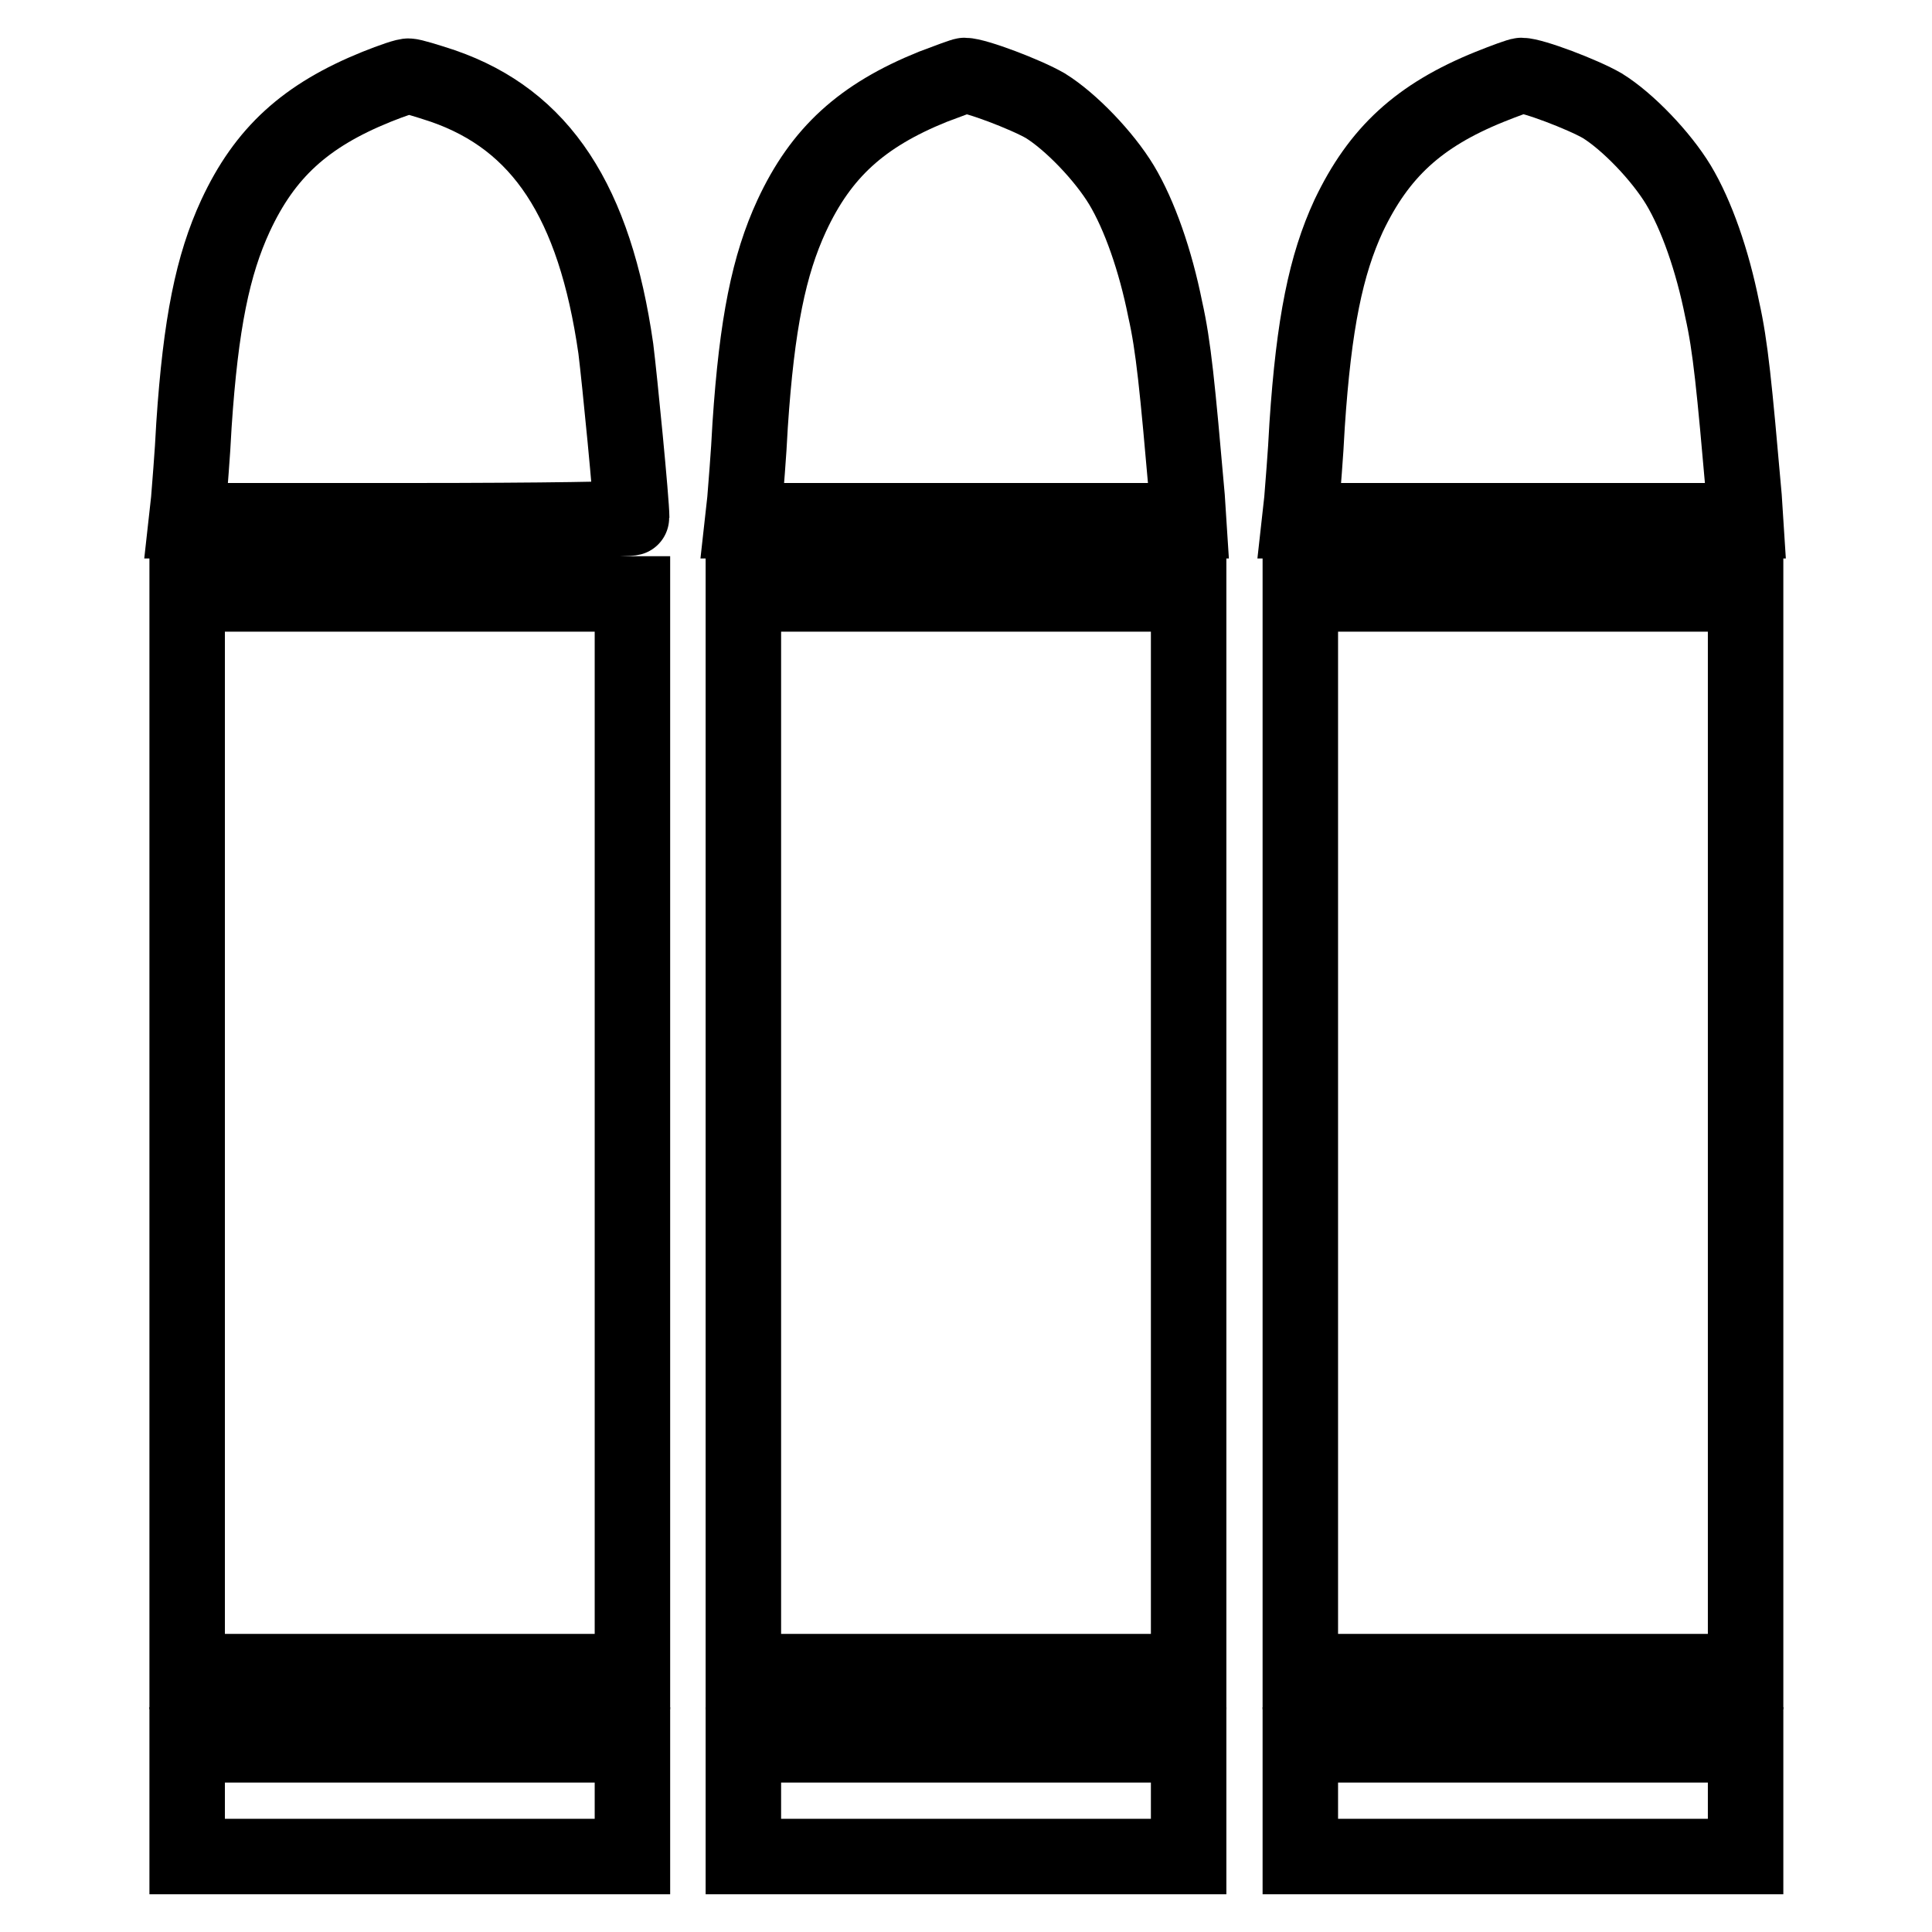
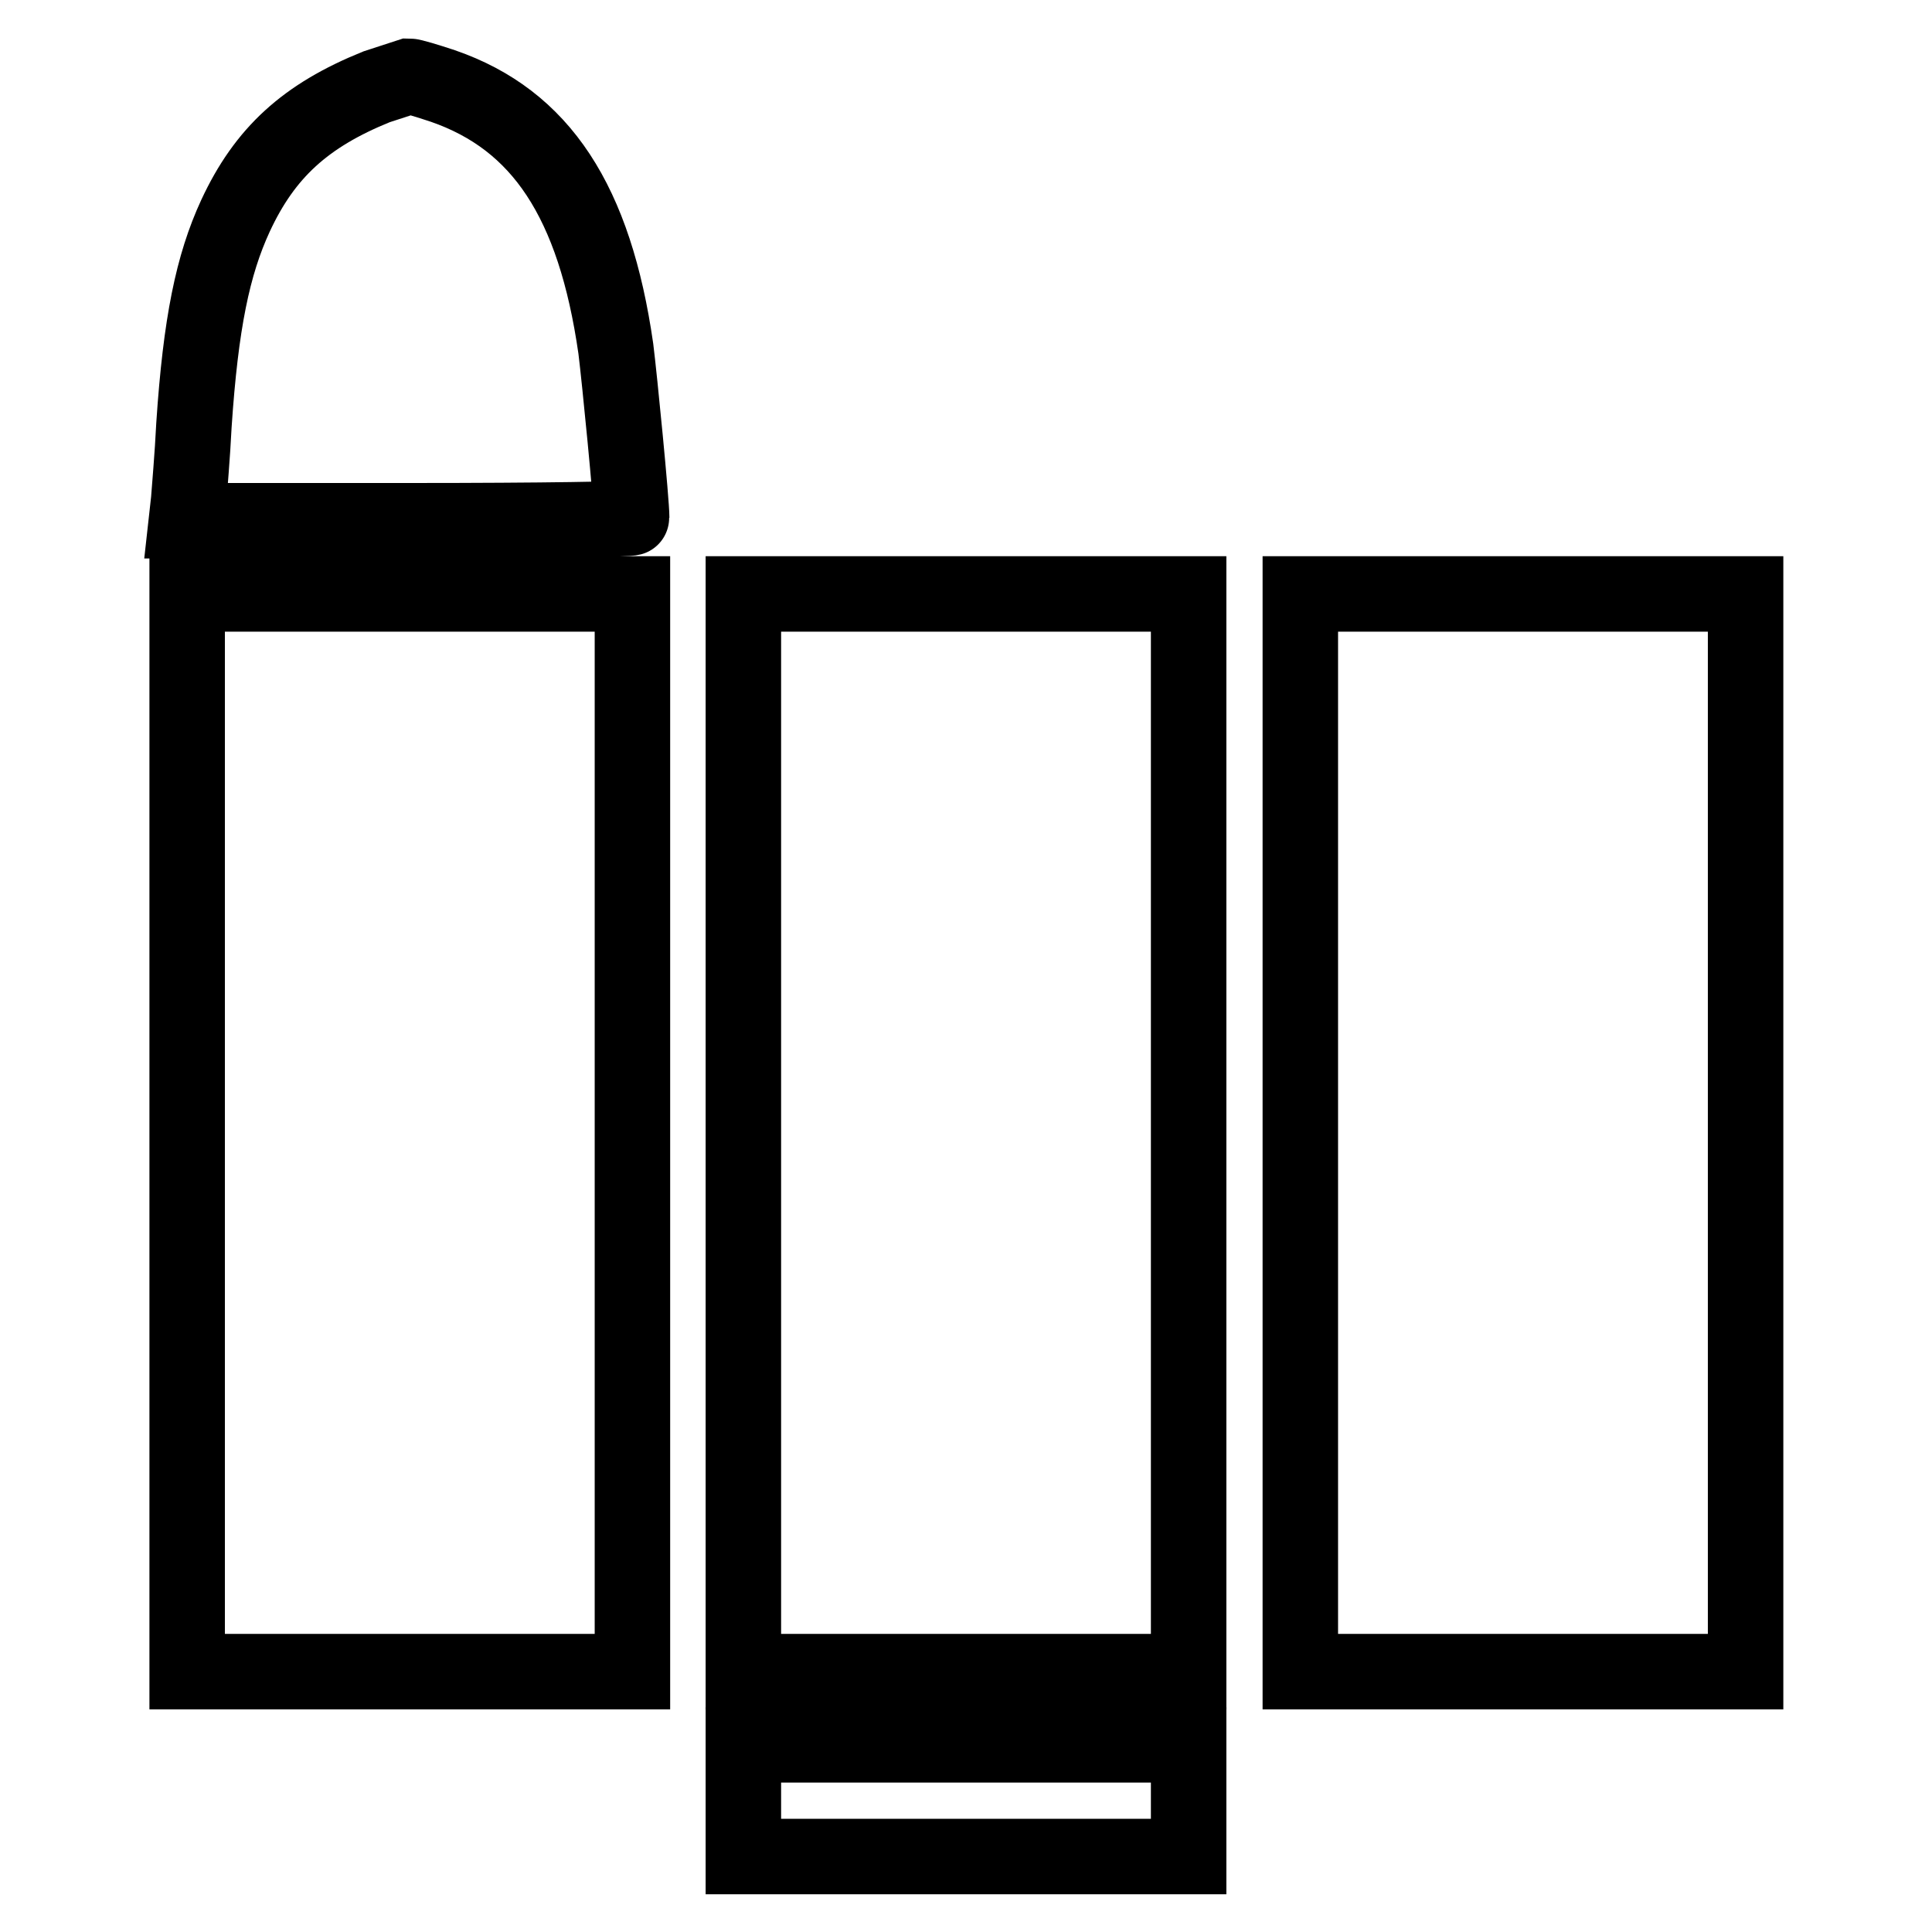
<svg xmlns="http://www.w3.org/2000/svg" version="1.1" x="0px" y="0px" viewBox="0 0 256 256" enable-background="new 0 0 256 256" xml:space="preserve">
  <g>
    <g>
      <g>
-         <path stroke-width="10" fill-opacity="0" stroke="#000000" d="M49.9,11.5c-9.4,3.8-14.8,8.7-18.7,17.1c-3,6.5-4.6,14.2-5.5,27.7c-0.2,4.1-0.6,8.6-0.7,10L24.7,69h29.5c18.1,0,29.5-0.2,29.5-0.4c0-2.1-1.6-18.4-2.1-22.4c-2.8-19.5-9.9-30.3-22.9-34.8c-2.1-0.7-4.1-1.3-4.5-1.3C53.9,10,51.9,10.7,49.9,11.5z" />
-         <path stroke-width="10" fill-opacity="0" stroke="#000000" d="M123.6,11.5c-9.4,3.8-14.8,8.7-18.7,17.1c-3,6.5-4.6,14.2-5.5,27.7c-0.2,4.1-0.6,8.6-0.7,10L98.4,69H128h29.5l-0.2-3.1c-1.3-14.8-1.8-20-2.9-24.9c-1.3-6.5-3.4-12.5-5.8-16.5c-2.3-3.8-6.7-8.4-10.1-10.5c-2.6-1.5-9.2-4-10.7-4C127.6,10,125.7,10.7,123.6,11.5z" />
-         <path stroke-width="10" fill-opacity="0" stroke="#000000" d="M197.4,11.5c-9.4,3.8-14.7,8.7-18.7,17.1c-3,6.5-4.6,14.2-5.5,27.7c-0.2,4.1-0.6,8.6-0.7,10l-0.3,2.7h29.6h29.5l-0.2-3.1c-1.3-14.8-1.8-20-2.9-24.9c-1.3-6.5-3.4-12.5-5.8-16.5c-2.3-3.8-6.7-8.4-10.1-10.5c-2.6-1.5-9.2-4-10.7-4C201.3,10,199.4,10.7,197.4,11.5z" />
+         <path stroke-width="10" fill-opacity="0" stroke="#000000" d="M49.9,11.5c-9.4,3.8-14.8,8.7-18.7,17.1c-3,6.5-4.6,14.2-5.5,27.7c-0.2,4.1-0.6,8.6-0.7,10L24.7,69h29.5c18.1,0,29.5-0.2,29.5-0.4c0-2.1-1.6-18.4-2.1-22.4c-2.8-19.5-9.9-30.3-22.9-34.8c-2.1-0.7-4.1-1.3-4.5-1.3z" />
        <path stroke-width="10" fill-opacity="0" stroke="#000000" d="M24.8,150.1v71.4h29.5h29.5v-71.4V78.7H54.3H24.8V150.1z" />
        <path stroke-width="10" fill-opacity="0" stroke="#000000" d="M98.5,150.1v71.4H128h29.5v-71.4V78.7H128H98.5V150.1z" />
        <path stroke-width="10" fill-opacity="0" stroke="#000000" d="M172.3,150.1v71.4h29.5h29.5v-71.4V78.7h-29.5h-29.5V150.1z" />
-         <path stroke-width="10" fill-opacity="0" stroke="#000000" d="M24.8,238.6v7.4h29.5h29.5v-7.4v-7.4H54.3H24.8V238.6z" />
        <path stroke-width="10" fill-opacity="0" stroke="#000000" d="M98.5,238.6v7.4H128h29.5v-7.4v-7.4H128H98.5V238.6z" />
-         <path stroke-width="10" fill-opacity="0" stroke="#000000" d="M172.3,238.6v7.4h29.5h29.5v-7.4v-7.4h-29.5h-29.5V238.6z" />
      </g>
    </g>
  </g>
</svg>